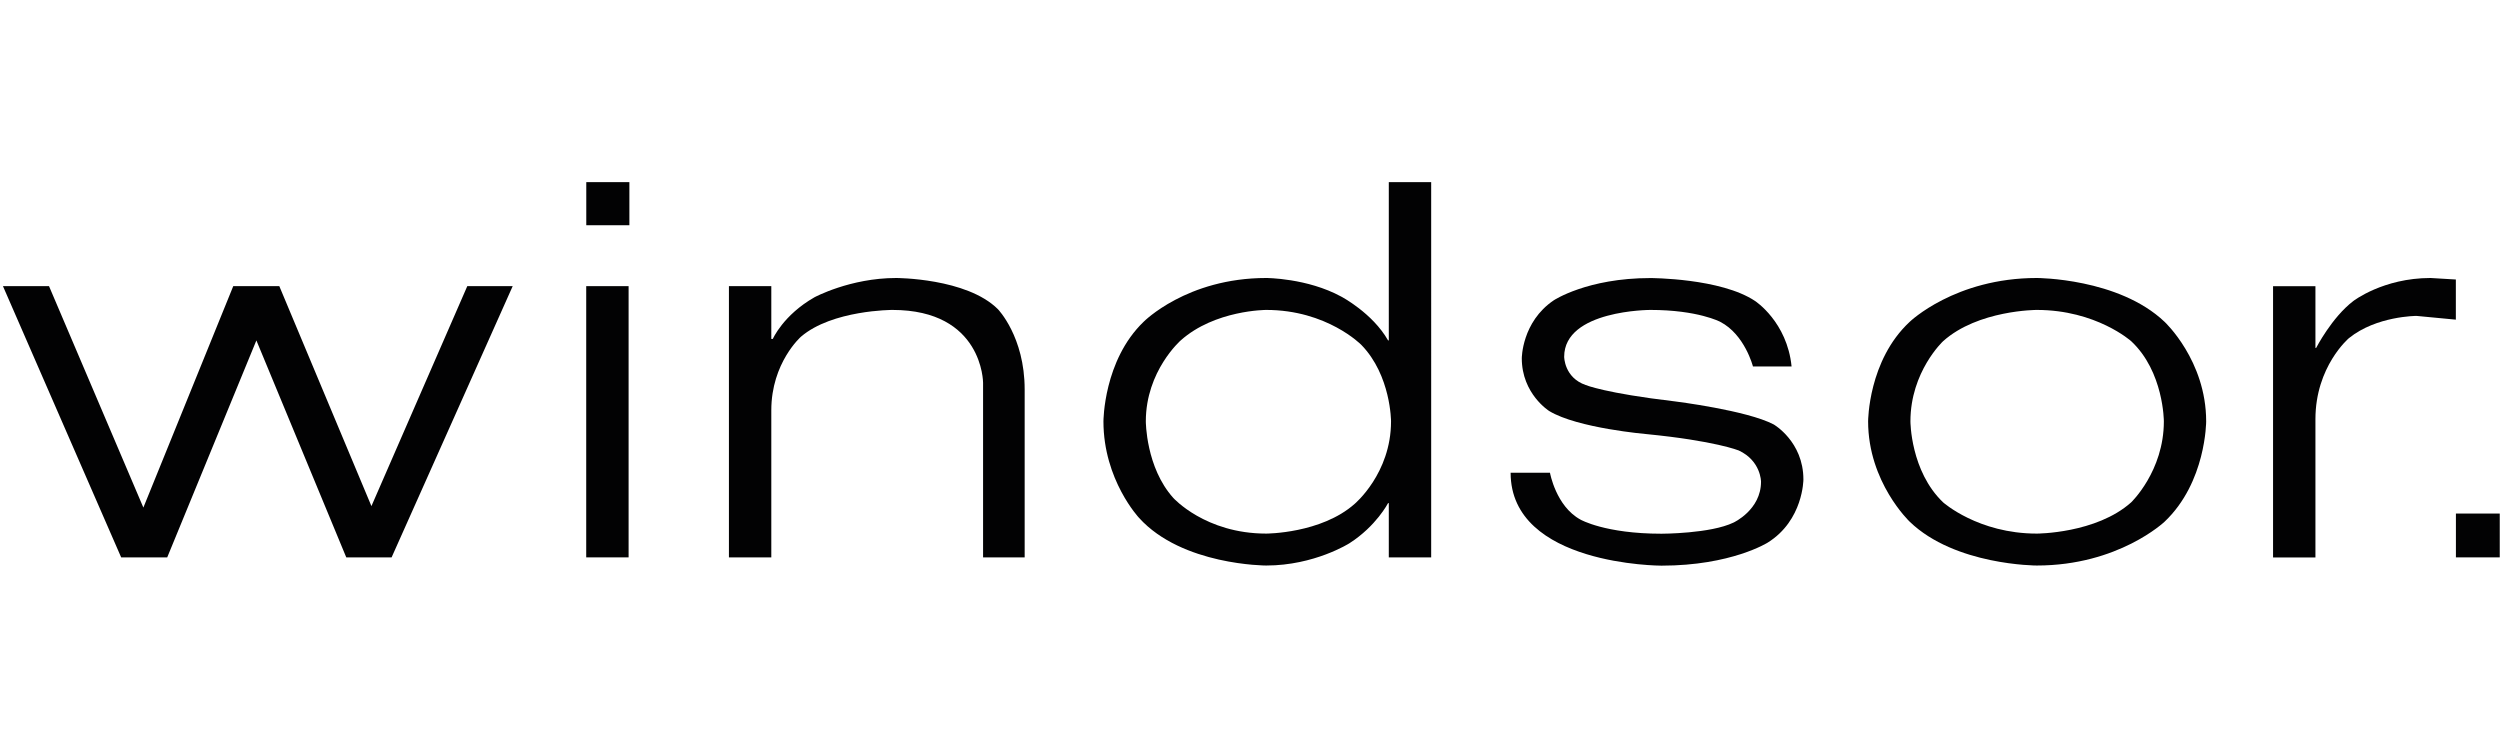
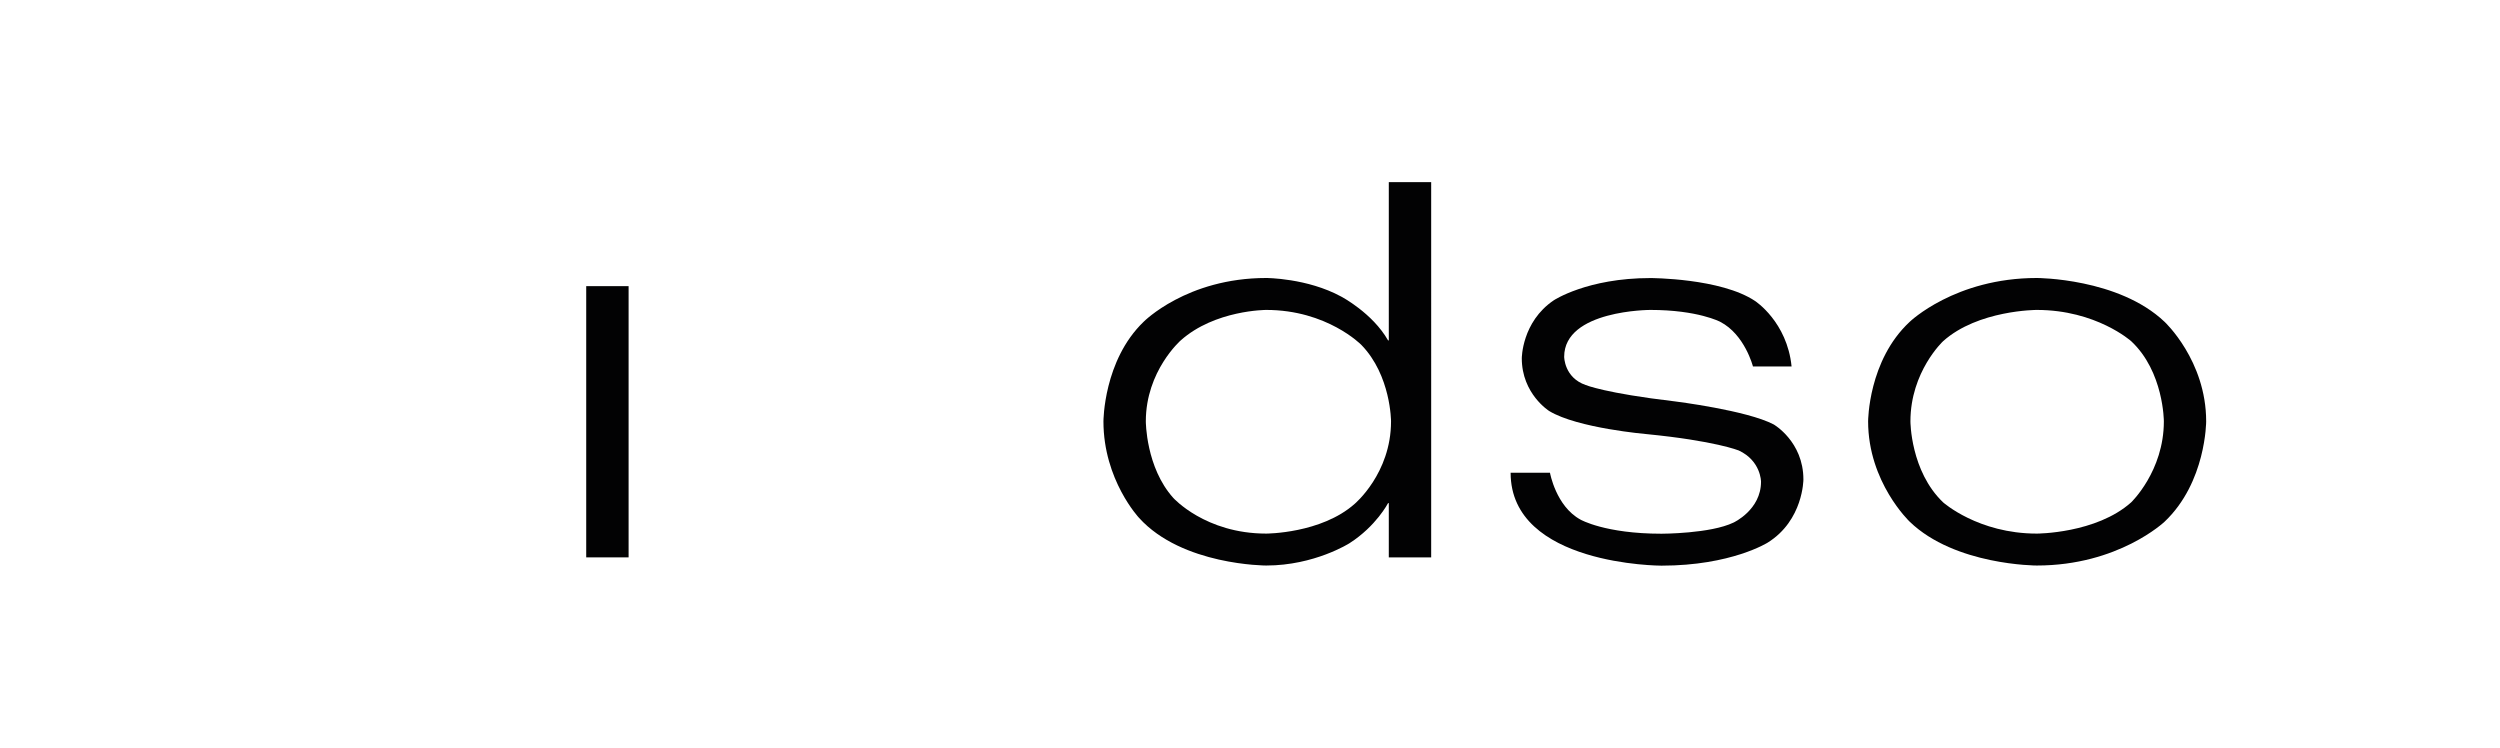
<svg xmlns="http://www.w3.org/2000/svg" id="marken" viewBox="0 0 380.49 113.8">
  <g id="windsor">
    <path id="path4388" d="m309.99,42.31c-12.44,0-19.34,6.67-19.34,6.67-6.33,5.88-6.33,15.15-6.33,15.15,0,9.27,6.33,15.27,6.33,15.27,6.9,6.67,19.34,6.67,19.34,6.67,12.44,0,19.45-6.67,19.45-6.67,6.33-5.99,6.33-15.27,6.33-15.27,0-9.27-6.33-15.15-6.33-15.15-7.01-6.67-19.45-6.67-19.45-6.67Zm0,4.86c9.05,0,14.36,4.75,14.36,4.75,4.98,4.64,4.98,12.21,4.98,12.21,0,7.58-4.98,12.33-4.98,12.33-5.32,4.75-14.36,4.75-14.36,4.75-8.93,0-14.25-4.75-14.25-4.75-4.98-4.75-4.98-12.33-4.98-12.33,0-7.58,4.98-12.21,4.98-12.21,5.31-4.75,14.25-4.75,14.25-4.75Z" style="fill:#020203;" />
    <path id="path4372" d="m211.37,27.72v24.09h-.11c-2.38-4.18-7.13-6.67-7.13-6.67-5.2-2.83-11.42-2.83-11.42-2.83-12.1,0-18.66,6.67-18.66,6.67-6.11,5.88-6.11,15.15-6.11,15.15,0,8.93,5.43,14.7,5.43,14.7,6.56,7.24,19.34,7.24,19.34,7.24,7.35,0,12.67-3.39,12.67-3.39,4.07-2.6,5.88-6.11,5.88-6.11h.11v8.26h6.45V27.72h-6.45Zm-18.66,19.45c9.27,0,14.48,5.32,14.48,5.32,4.52,4.64,4.52,11.65,4.52,11.65,0,7.92-5.54,12.55-5.54,12.55-5.09,4.52-13.46,4.52-13.46,4.52-9.27,0-14.14-5.43-14.14-5.43-4.18-4.64-4.18-11.65-4.18-11.65,0-7.69,5.32-12.33,5.32-12.33,5.2-4.63,13-4.63,13-4.63Z" style="fill:#020203;" />
    <path id="path4376" d="m267.13,45.82s4.86,3.17,5.54,9.95h-5.88s-1.24-4.86-4.98-6.79c0,0-3.39-1.81-10.63-1.81,0,0-13.12,0-13.12,7.13,0,0,0,3.17,3.28,4.3,0,0,2.94,1.24,13.57,2.49,0,0,10.97,1.36,15.04,3.51,0,0,4.52,2.6,4.52,8.37,0,0,0,6.22-5.43,9.61,0,0-5.54,3.51-16.17,3.51,0,0-22.96,0-22.96-14.14h5.99s.9,5.09,4.64,7.13c0,0,3.73,2.15,12.33,2.15,0,0,7.46,0,10.97-1.7,0,0,4.18-1.92,4.18-6.22,0,0,0-3.17-3.39-4.75,0,0-3.62-1.47-14.02-2.49,0,0-10.52-.9-14.82-3.51,0,0-4.18-2.6-4.18-8.03,0,0,0-5.54,4.86-8.82,0,0,5.09-3.39,14.7-3.39.01,0,10.75,0,15.96,3.5" style="fill:#020203;" />
-     <path id="path4378" d="m78.03,43.55l-18.43,41.28h-6.9l-13.68-33.02-13.57,33.02h-7.01L.45,43.55h7.01l14.36,33.7,13.68-33.7h7.01l14.02,33.48,14.59-33.48h6.91" style="fill:#020203;" />
    <path id="path4380" d="m95.67,43.55v41.28h-6.45v-41.28h6.45" style="fill:#020203;" />
-     <path id="path4382" d="m95.79,34.28v-6.56h-6.56v6.56h6.56" style="fill:#020203;" />
-     <path id="path4384" d="m151.88,47.06s4.07,4.18,4.07,12.21v25.56h-6.33v-26.58s0-11.08-13.8-11.08c0,0-9.16,0-13.91,4.07,0,0-4.52,3.96-4.52,11.2v22.39h-6.45v-41.28h6.45v8.03h.23s1.58-3.62,6.33-6.33c0,0,5.43-2.94,12.44-2.94,0,0,10.74,0,15.49,4.75" style="fill:#020203;" />
-     <path id="path4390" d="m357.49,51.47s-5.09,4.3-5.09,12.33v21.04h-6.45v-41.28h6.45v9.39h.11s2.38-4.64,5.65-7.13c0,0,4.52-3.51,11.76-3.51l3.85.23v6.11l-5.99-.57s-6.11,0-10.29,3.39" style="fill:#020203;" />
-     <path id="path4392" d="m380.45,84.83v-6.67h-6.67v6.67h6.67" style="fill:#020203;" />
  </g>
</svg>